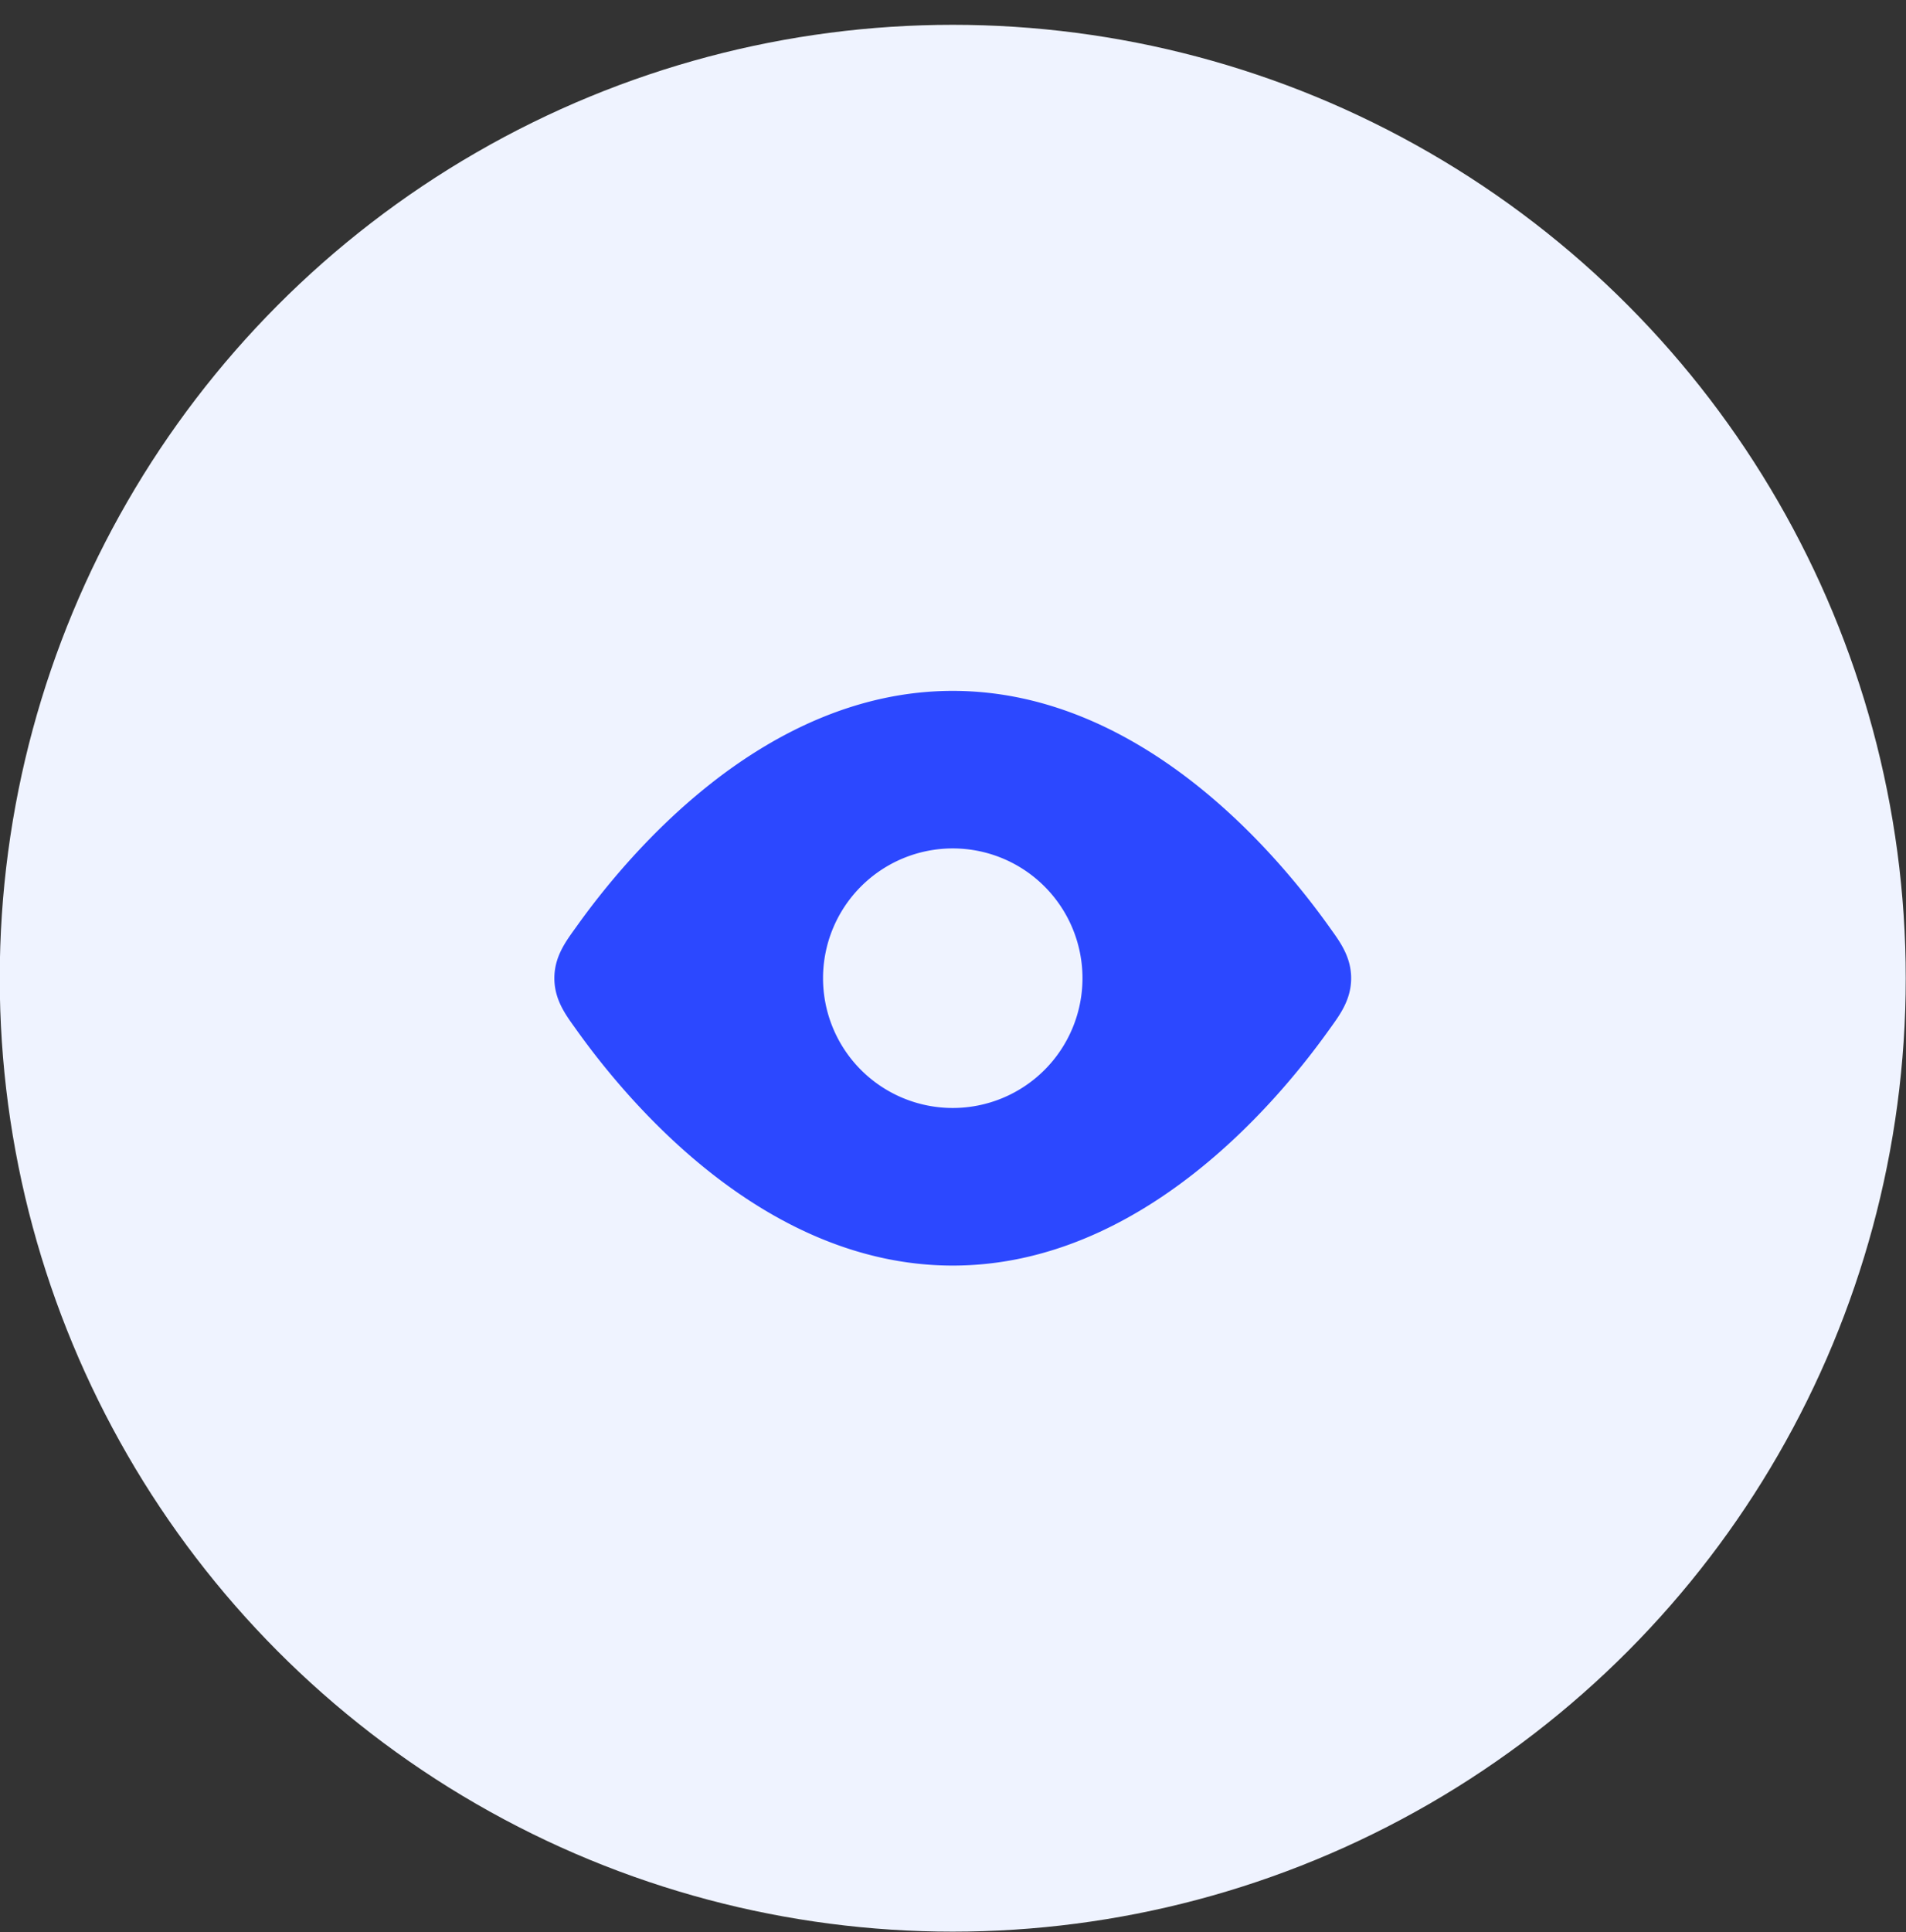
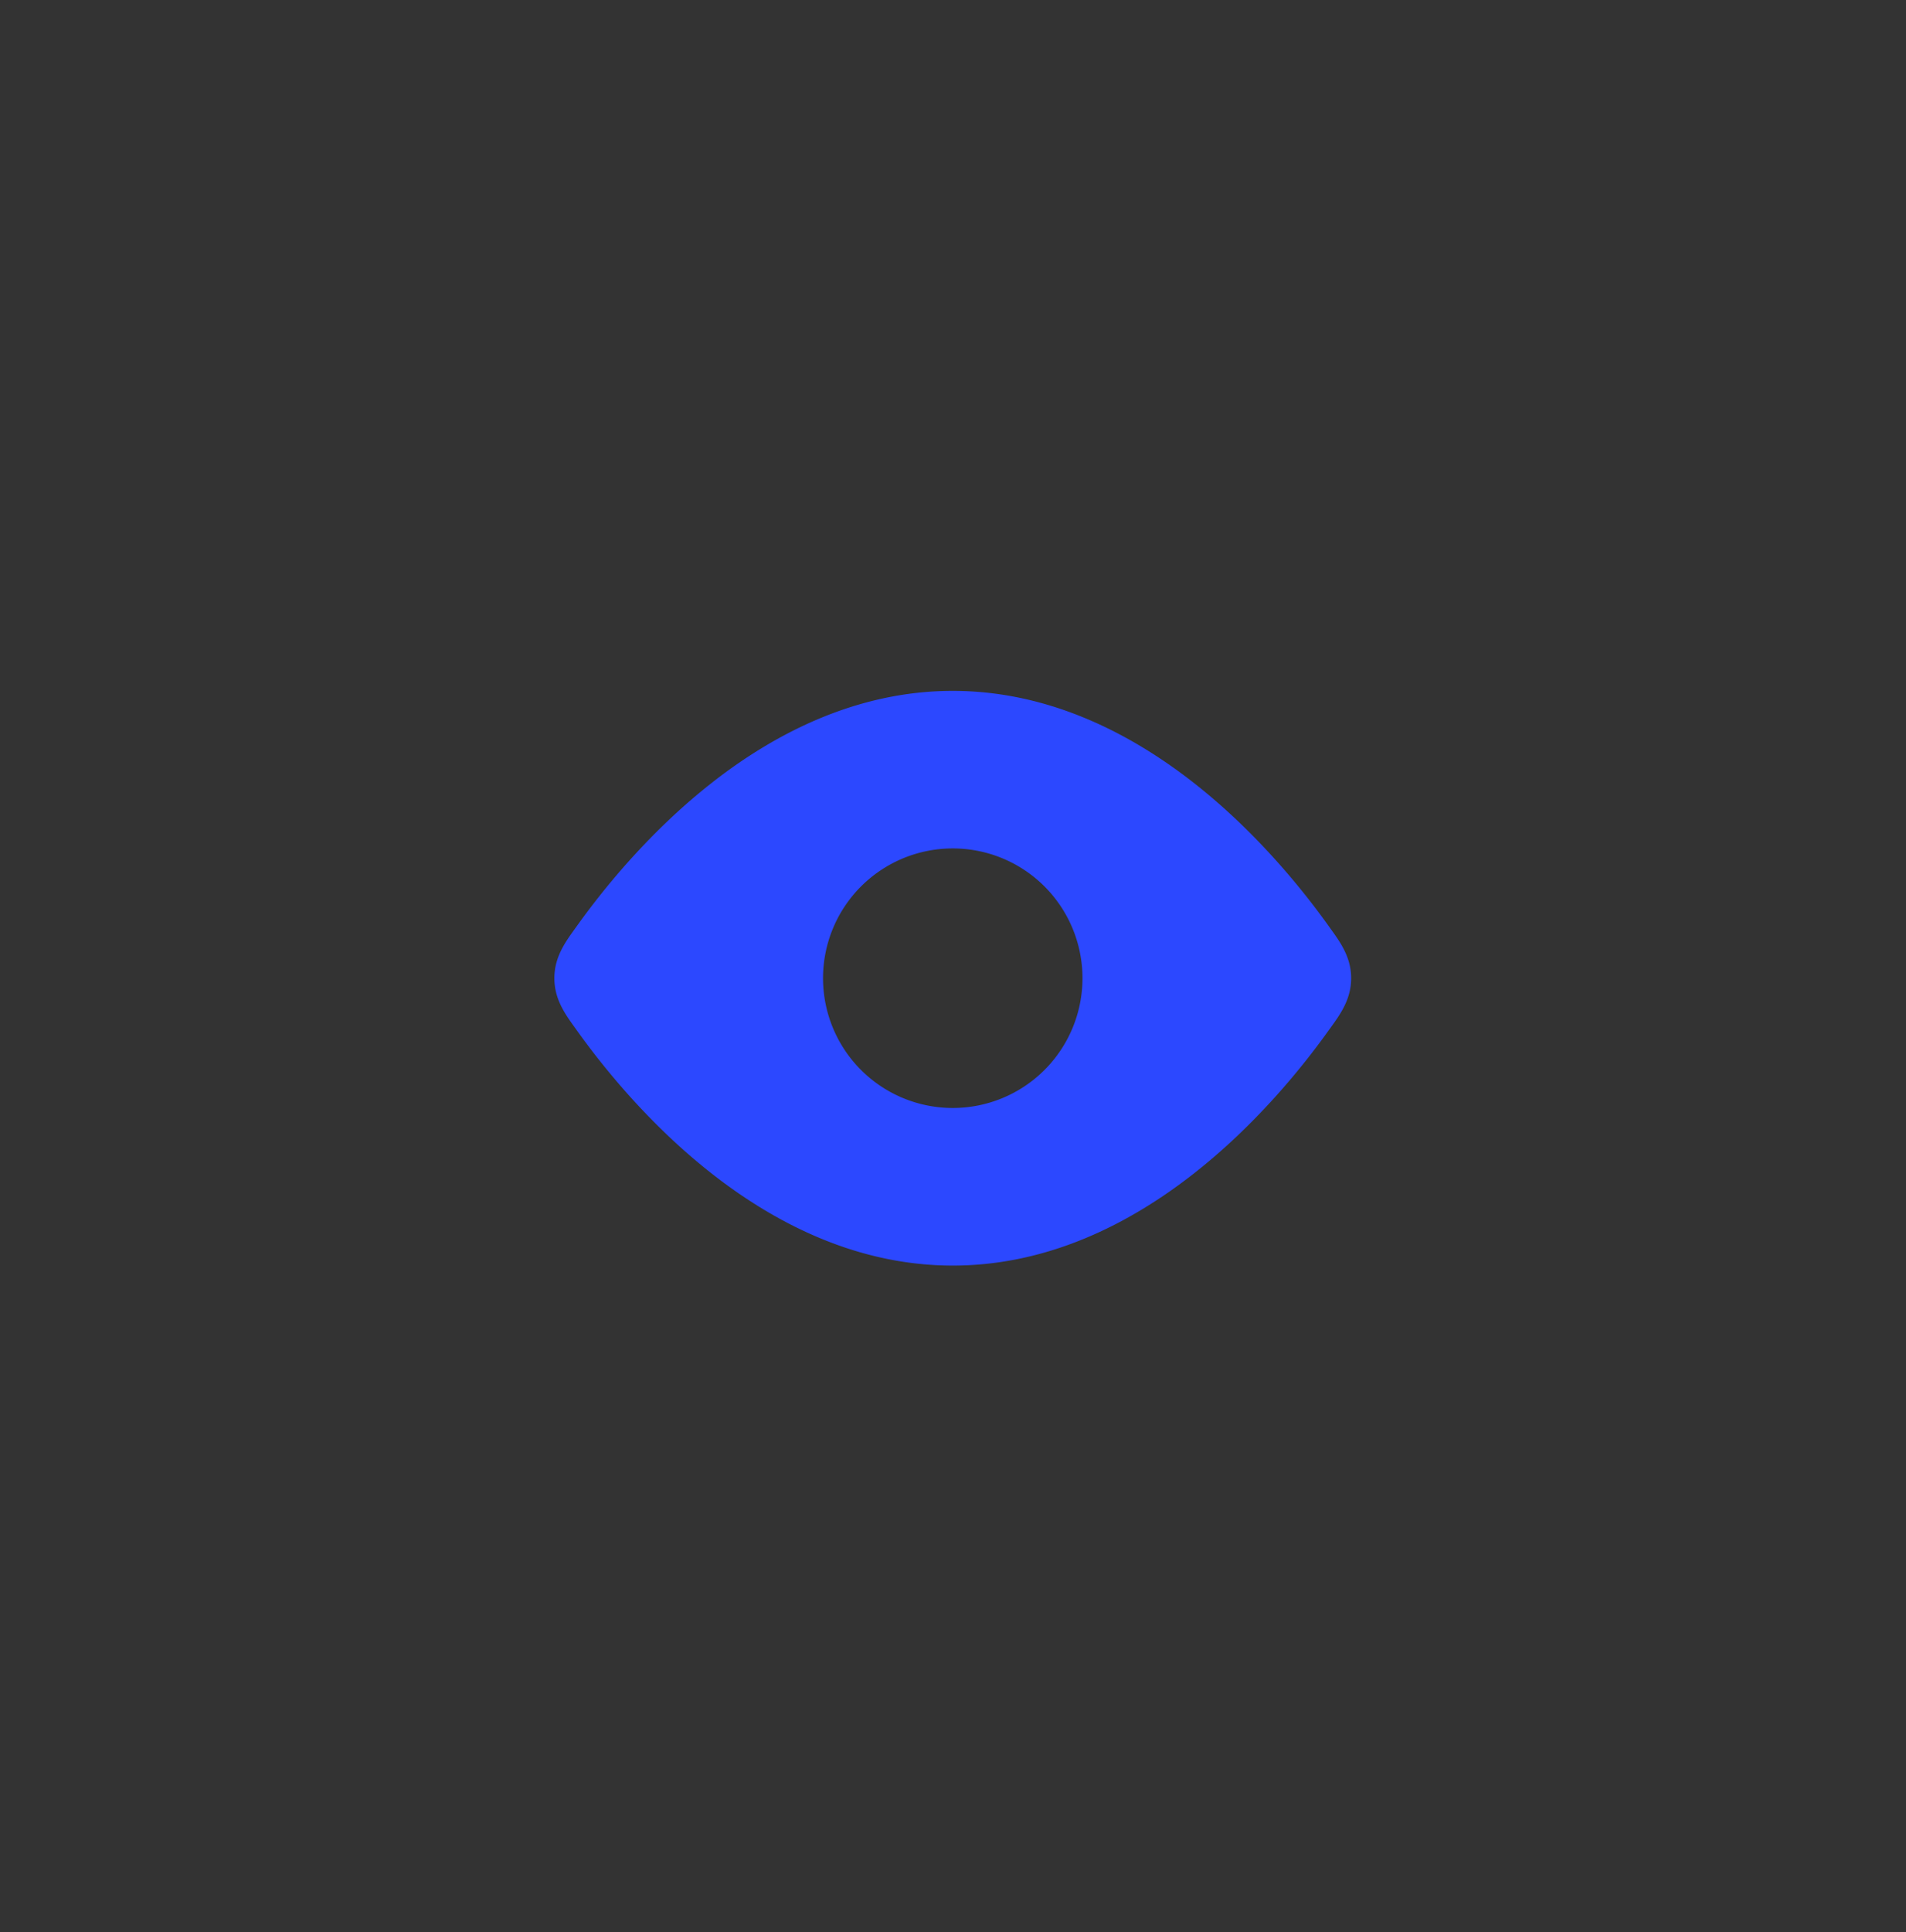
<svg xmlns="http://www.w3.org/2000/svg" width="75" height="76" fill="none">
  <rect width="100%" height="100%" fill="#333333" stroke="none" />
-   <circle cx="37.49" cy="38.476" r="37.5" fill="#EFF3FF" />
  <path fill-rule="evenodd" clip-rule="evenodd" d="M28.04 30.765c2.488-1.941 5.702-3.591 9.45-3.591 3.75 0 6.962 1.65 9.45 3.591 2.49 1.944 4.33 4.24 5.36 5.683l.077.108c.37.514.79 1.1.79 1.92 0 .82-.42 1.406-.79 1.92l-.078.108c-1.03 1.443-2.87 3.738-5.359 5.682-2.487 1.942-5.7 3.592-9.45 3.592-3.748 0-6.962-1.65-9.45-3.592-2.489-1.944-4.329-4.239-5.358-5.682l-.078-.109c-.37-.513-.79-1.1-.79-1.92 0-.82.42-1.405.79-1.919l.078-.108c1.029-1.444 2.87-3.739 5.359-5.683zm4.346 7.71a5.104 5.104 0 1 0 10.209 0 5.104 5.104 0 0 0-10.209 0z" fill="#2C48FF" />
</svg>